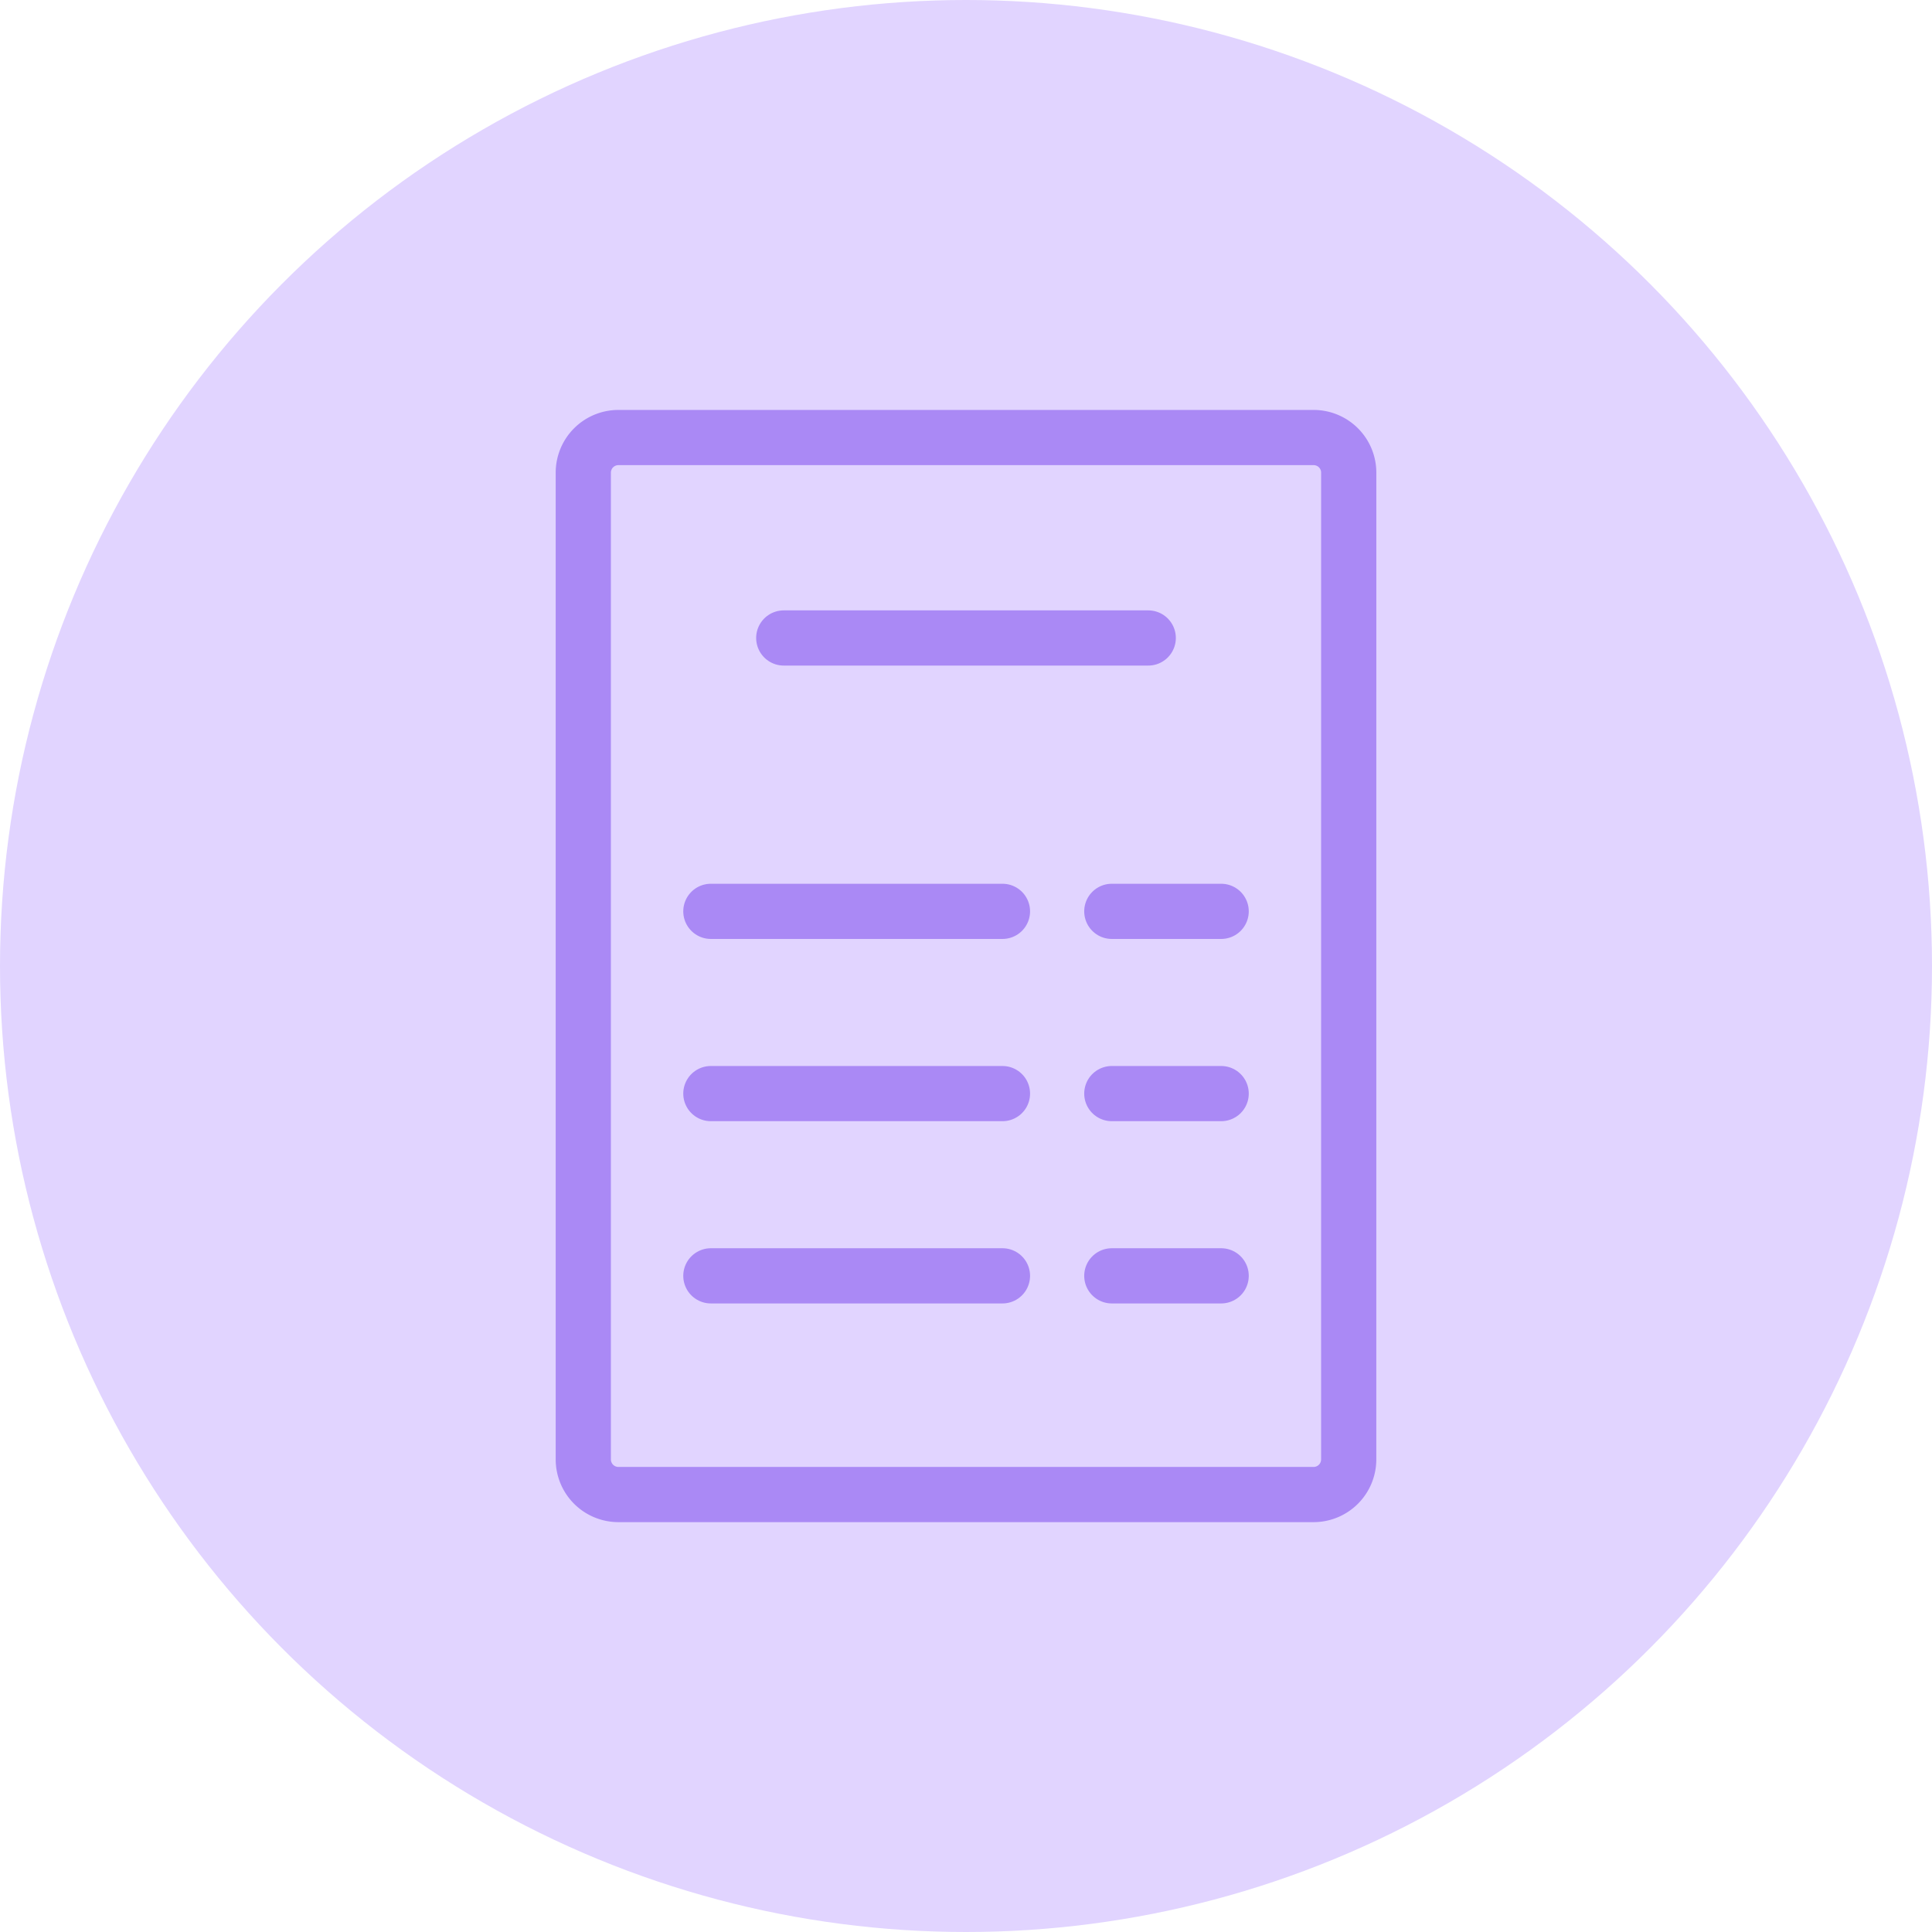
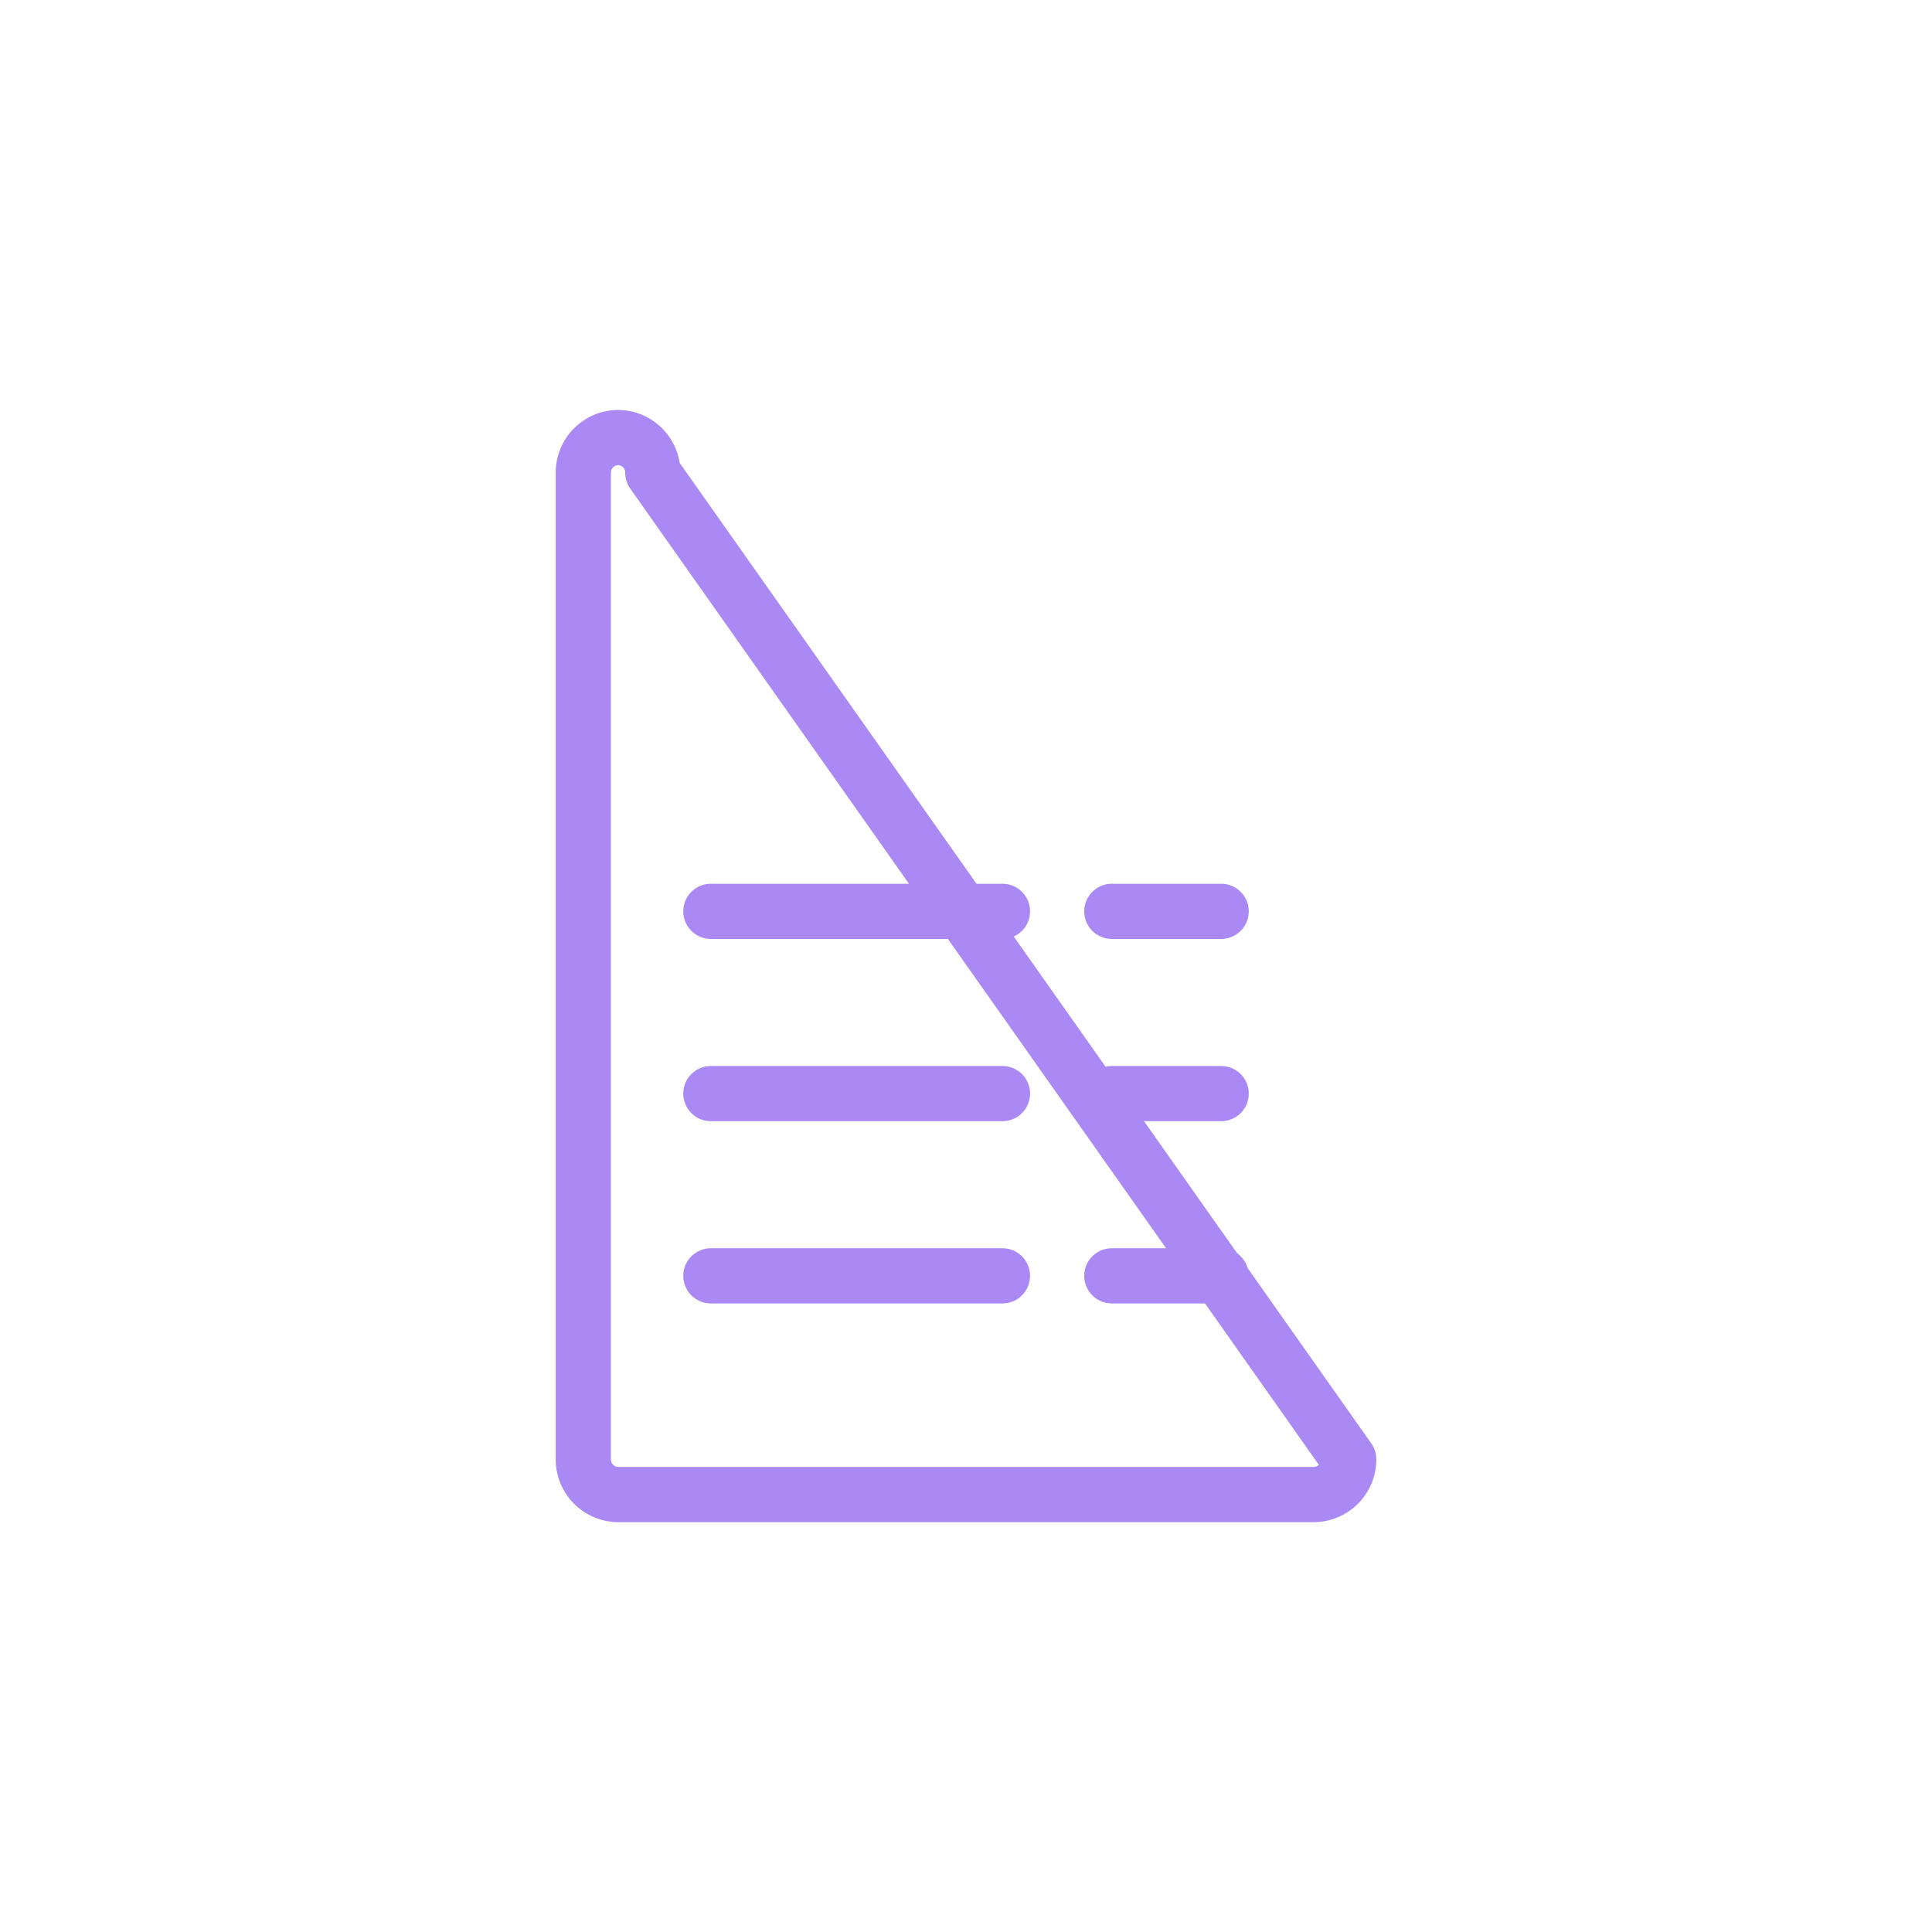
<svg xmlns="http://www.w3.org/2000/svg" width="70" height="70" viewBox="0 0 70 70">
  <g transform="translate(-193 -2161)">
-     <circle cx="35" cy="35" r="35" transform="translate(193 2161)" fill="#e1d4ff" />
    <g transform="translate(-1599.866 -1053.148)">
      <g transform="translate(1814 3230)">
-         <path d="M1841.732,3267.021a1.273,1.273,0,0,1-1.26,1.277H1815.26a1.273,1.273,0,0,1-1.26-1.277v-35.744a1.272,1.272,0,0,1,1.26-1.276h25.213a1.272,1.272,0,0,1,1.26,1.276Z" transform="translate(-1814 -3230)" fill="none" stroke="#aa89f5" stroke-linecap="round" stroke-linejoin="round" stroke-width="2" />
-         <line x2="13.206" transform="translate(7.263 7.263)" stroke-width="2" stroke="#aa89f5" stroke-linecap="round" stroke-linejoin="round" fill="none" />
+         <path d="M1841.732,3267.021a1.273,1.273,0,0,1-1.26,1.277H1815.26a1.273,1.273,0,0,1-1.26-1.277v-35.744a1.272,1.272,0,0,1,1.26-1.276a1.272,1.272,0,0,1,1.26,1.276Z" transform="translate(-1814 -3230)" fill="none" stroke="#aa89f5" stroke-linecap="round" stroke-linejoin="round" stroke-width="2" />
        <line x2="10.565" transform="translate(4.622 17.168)" stroke-width="2" stroke="#aa89f5" stroke-linecap="round" stroke-linejoin="round" fill="none" />
        <line x2="3.962" transform="translate(19.149 17.168)" stroke-width="2" stroke="#aa89f5" stroke-linecap="round" stroke-linejoin="round" fill="none" />
        <line x2="10.565" transform="translate(4.622 23.771)" stroke-width="2" stroke="#aa89f5" stroke-linecap="round" stroke-linejoin="round" fill="none" />
        <line x2="3.962" transform="translate(19.149 23.771)" stroke-width="2" stroke="#aa89f5" stroke-linecap="round" stroke-linejoin="round" fill="none" />
        <line x2="10.565" transform="translate(4.622 30.374)" stroke-width="2" stroke="#aa89f5" stroke-linecap="round" stroke-linejoin="round" fill="none" />
        <line x2="3.962" transform="translate(19.149 30.374)" stroke-width="2" stroke="#aa89f5" stroke-linecap="round" stroke-linejoin="round" fill="none" />
      </g>
    </g>
  </g>
</svg>